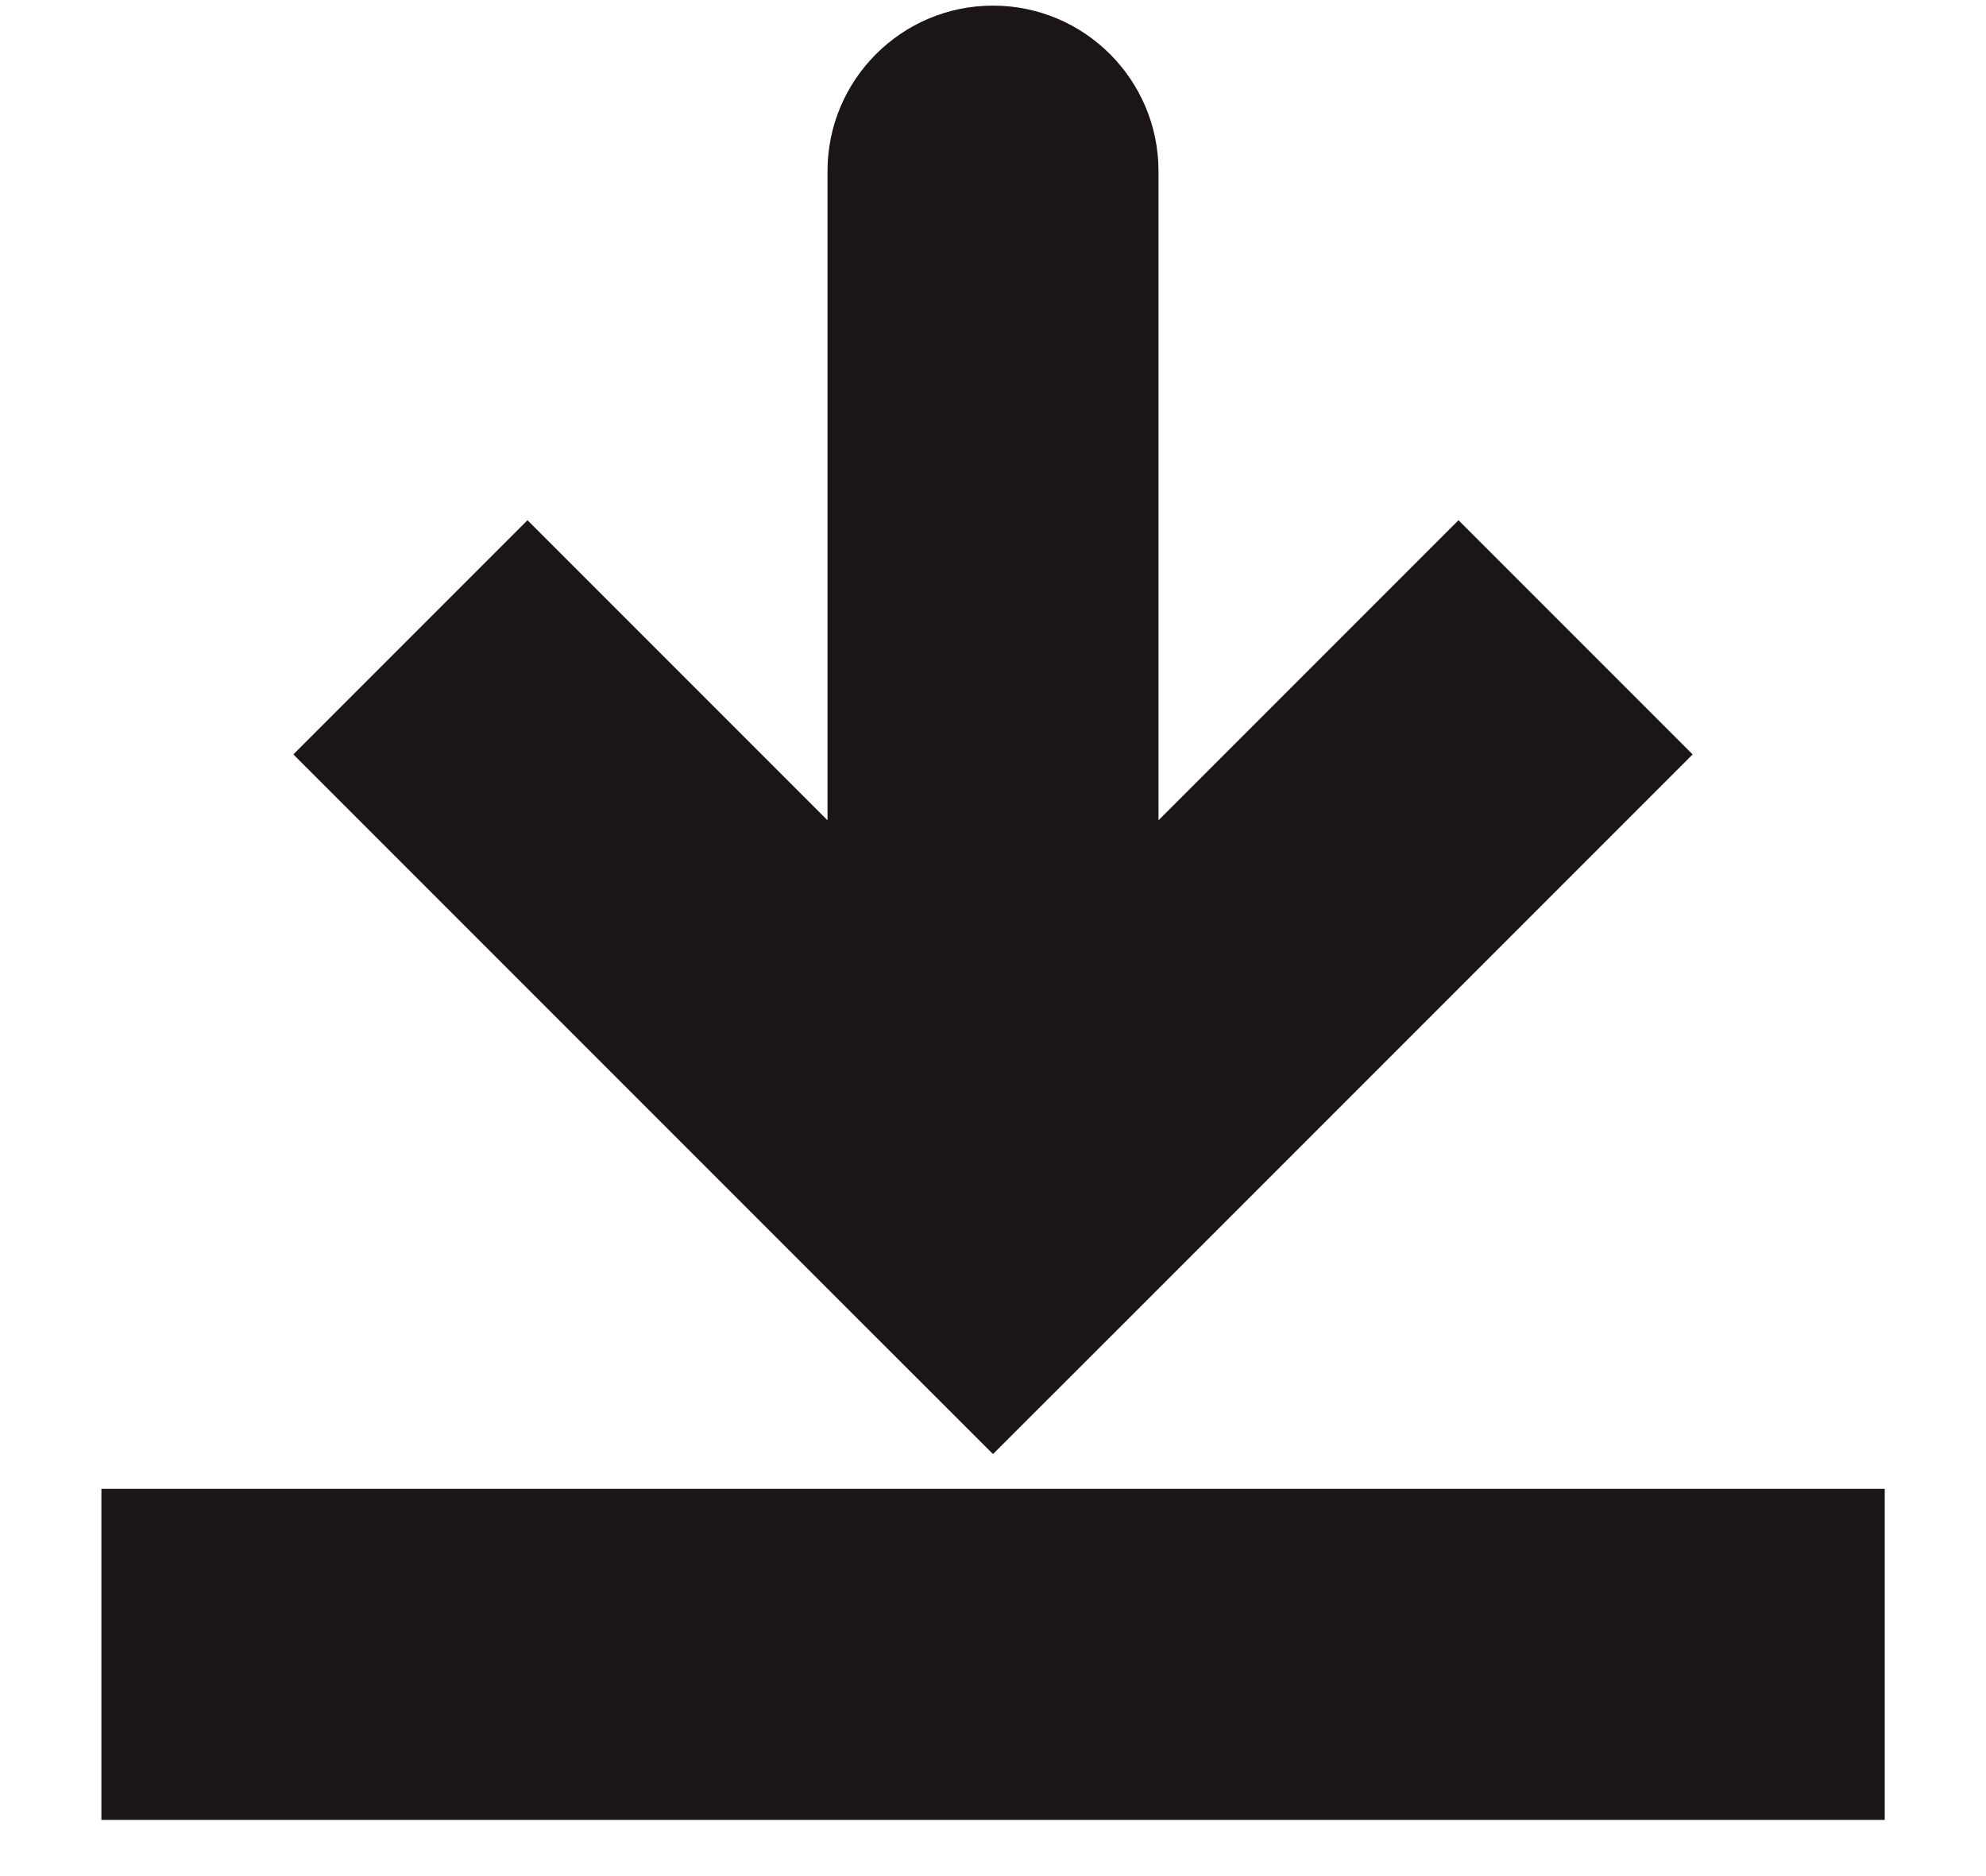
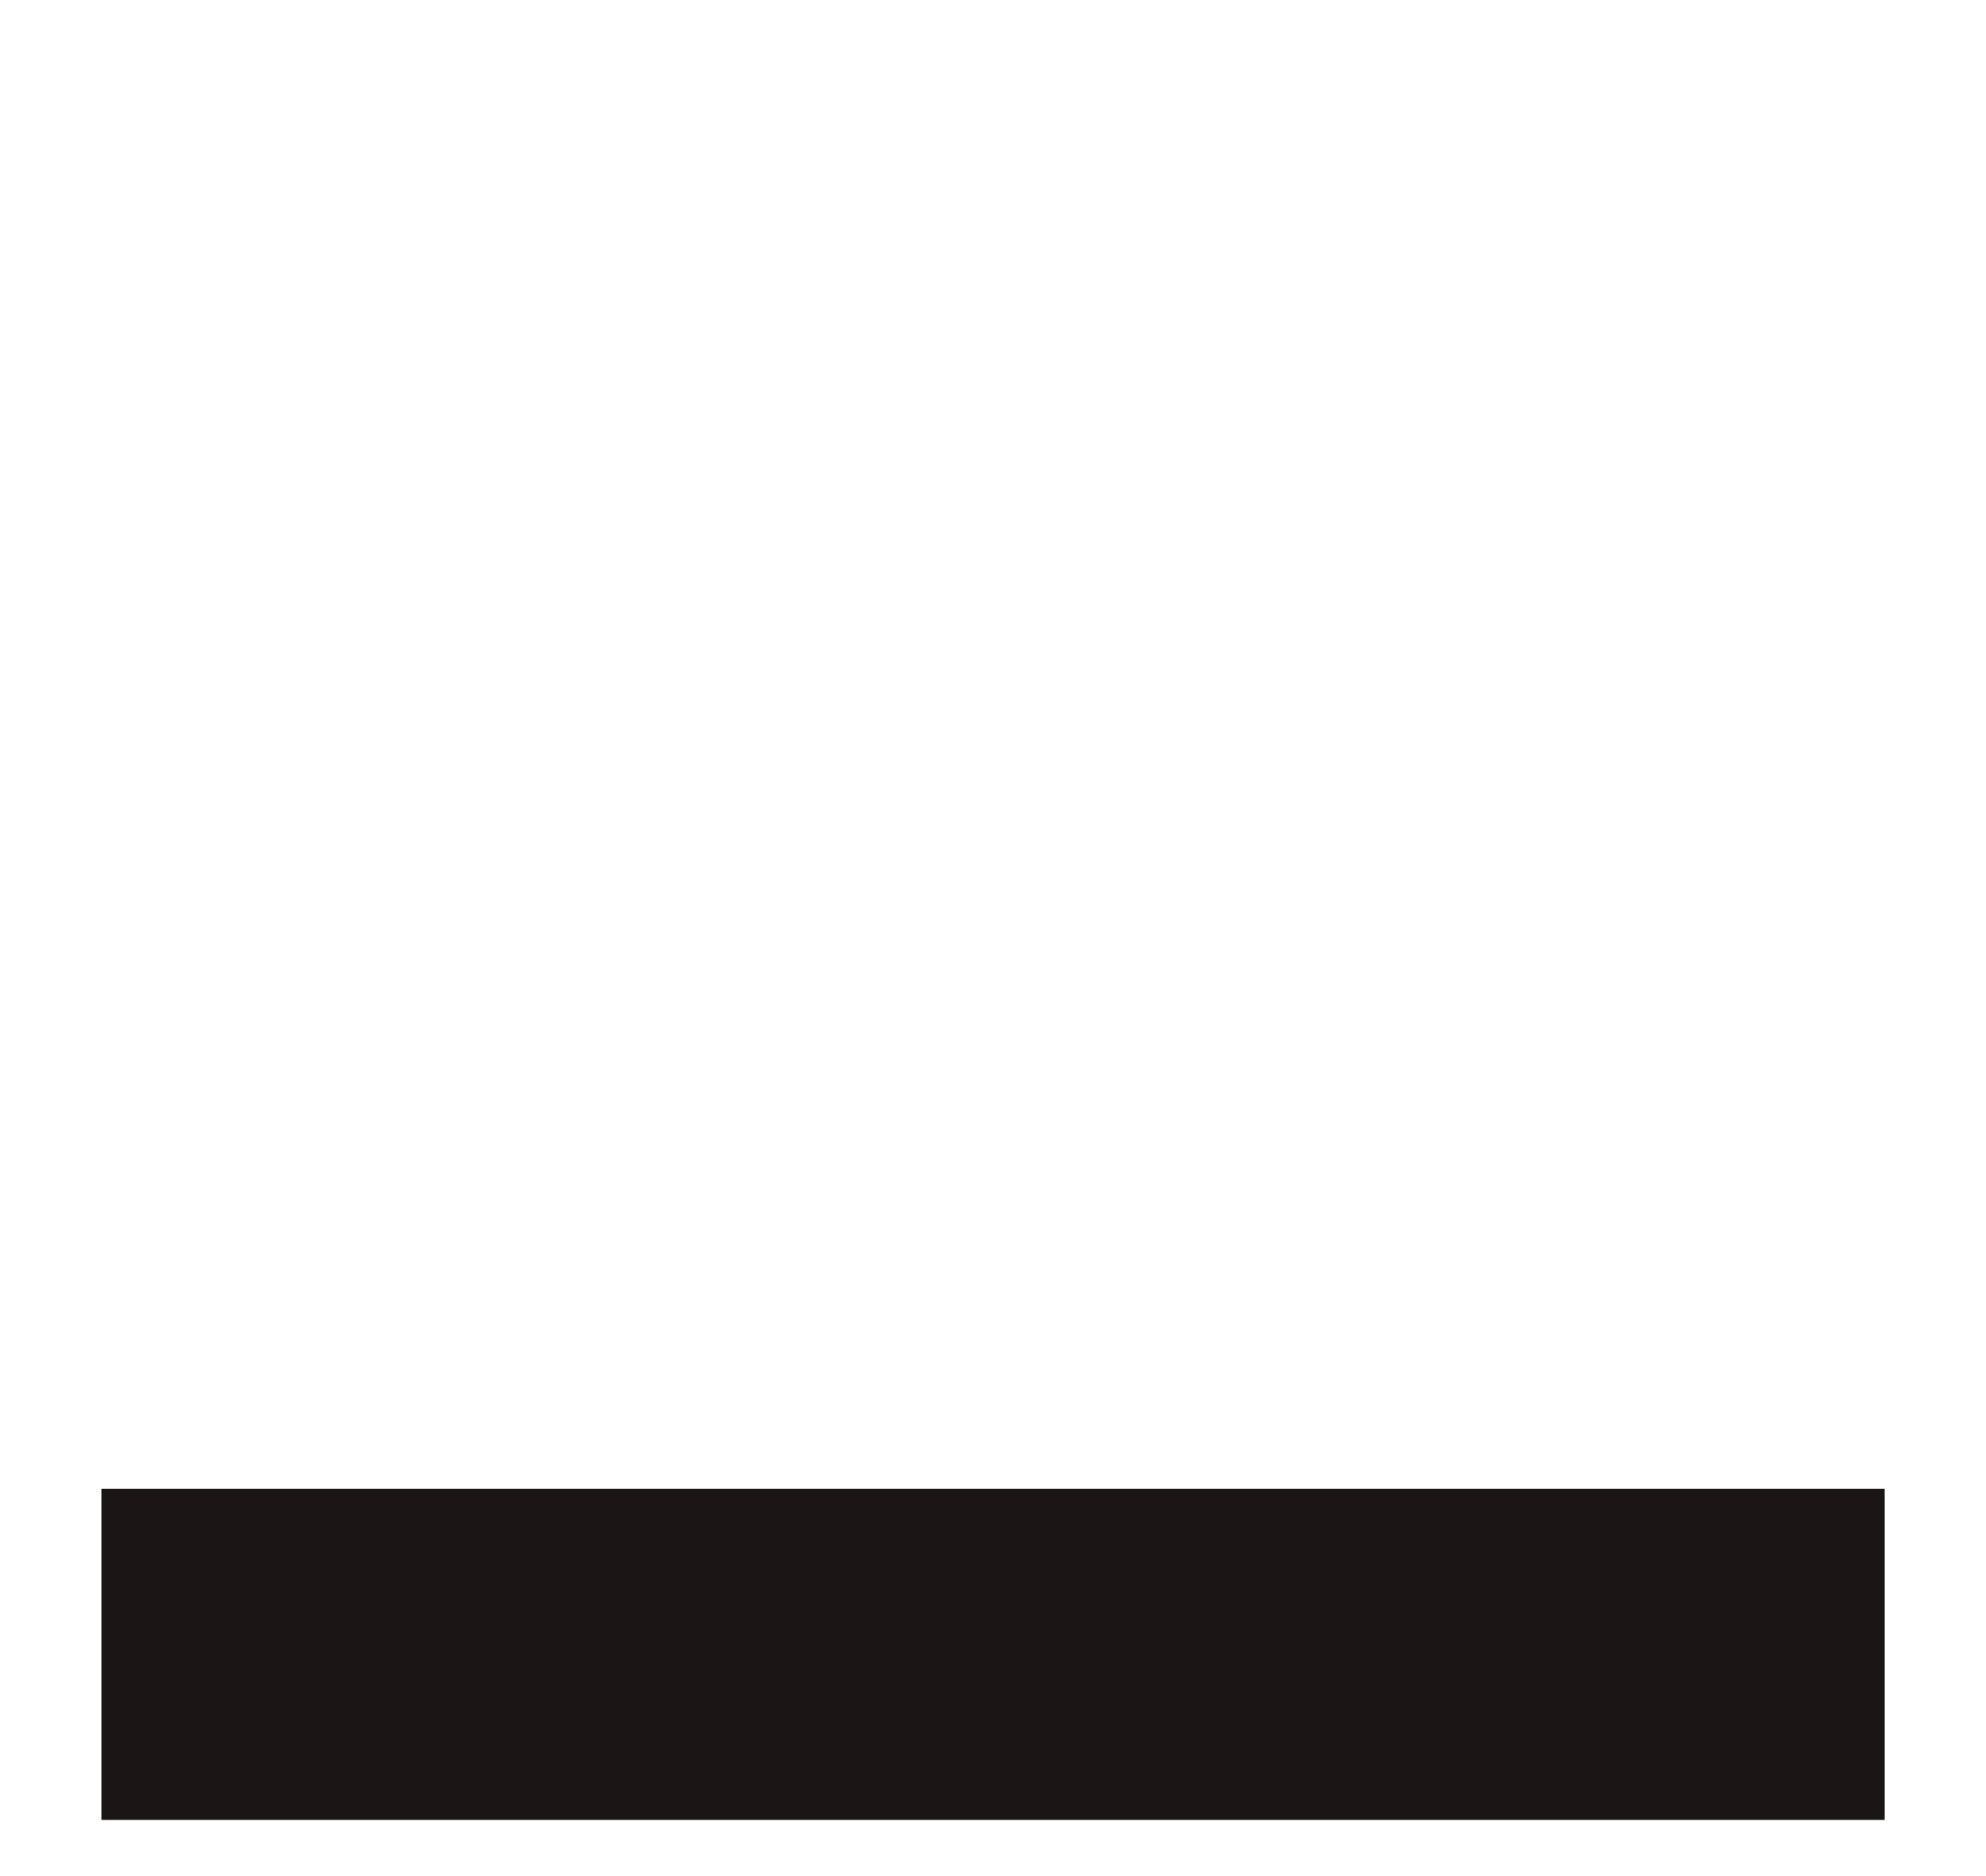
<svg xmlns="http://www.w3.org/2000/svg" width="18" height="17" viewBox="0 0 18 17" fill="none">
-   <path d="M9 11.055L7.939 12.116L9 13.176L10.061 12.116L9 11.055ZM10.5 1.551C10.5 0.723 9.828 0.051 9 0.051C8.172 0.051 7.5 0.723 7.5 1.551L10.5 1.551ZM2.659 6.836L7.939 12.116L10.061 9.994L4.781 4.714L2.659 6.836ZM10.061 12.116L15.341 6.836L13.219 4.714L7.939 9.994L10.061 12.116ZM10.5 11.055L10.5 1.551L7.5 1.551L7.5 11.055L10.5 11.055Z" fill="#1B1515" />
  <rect x="0.919" y="13.491" width="16.163" height="3" fill="#1B1515" />
</svg>